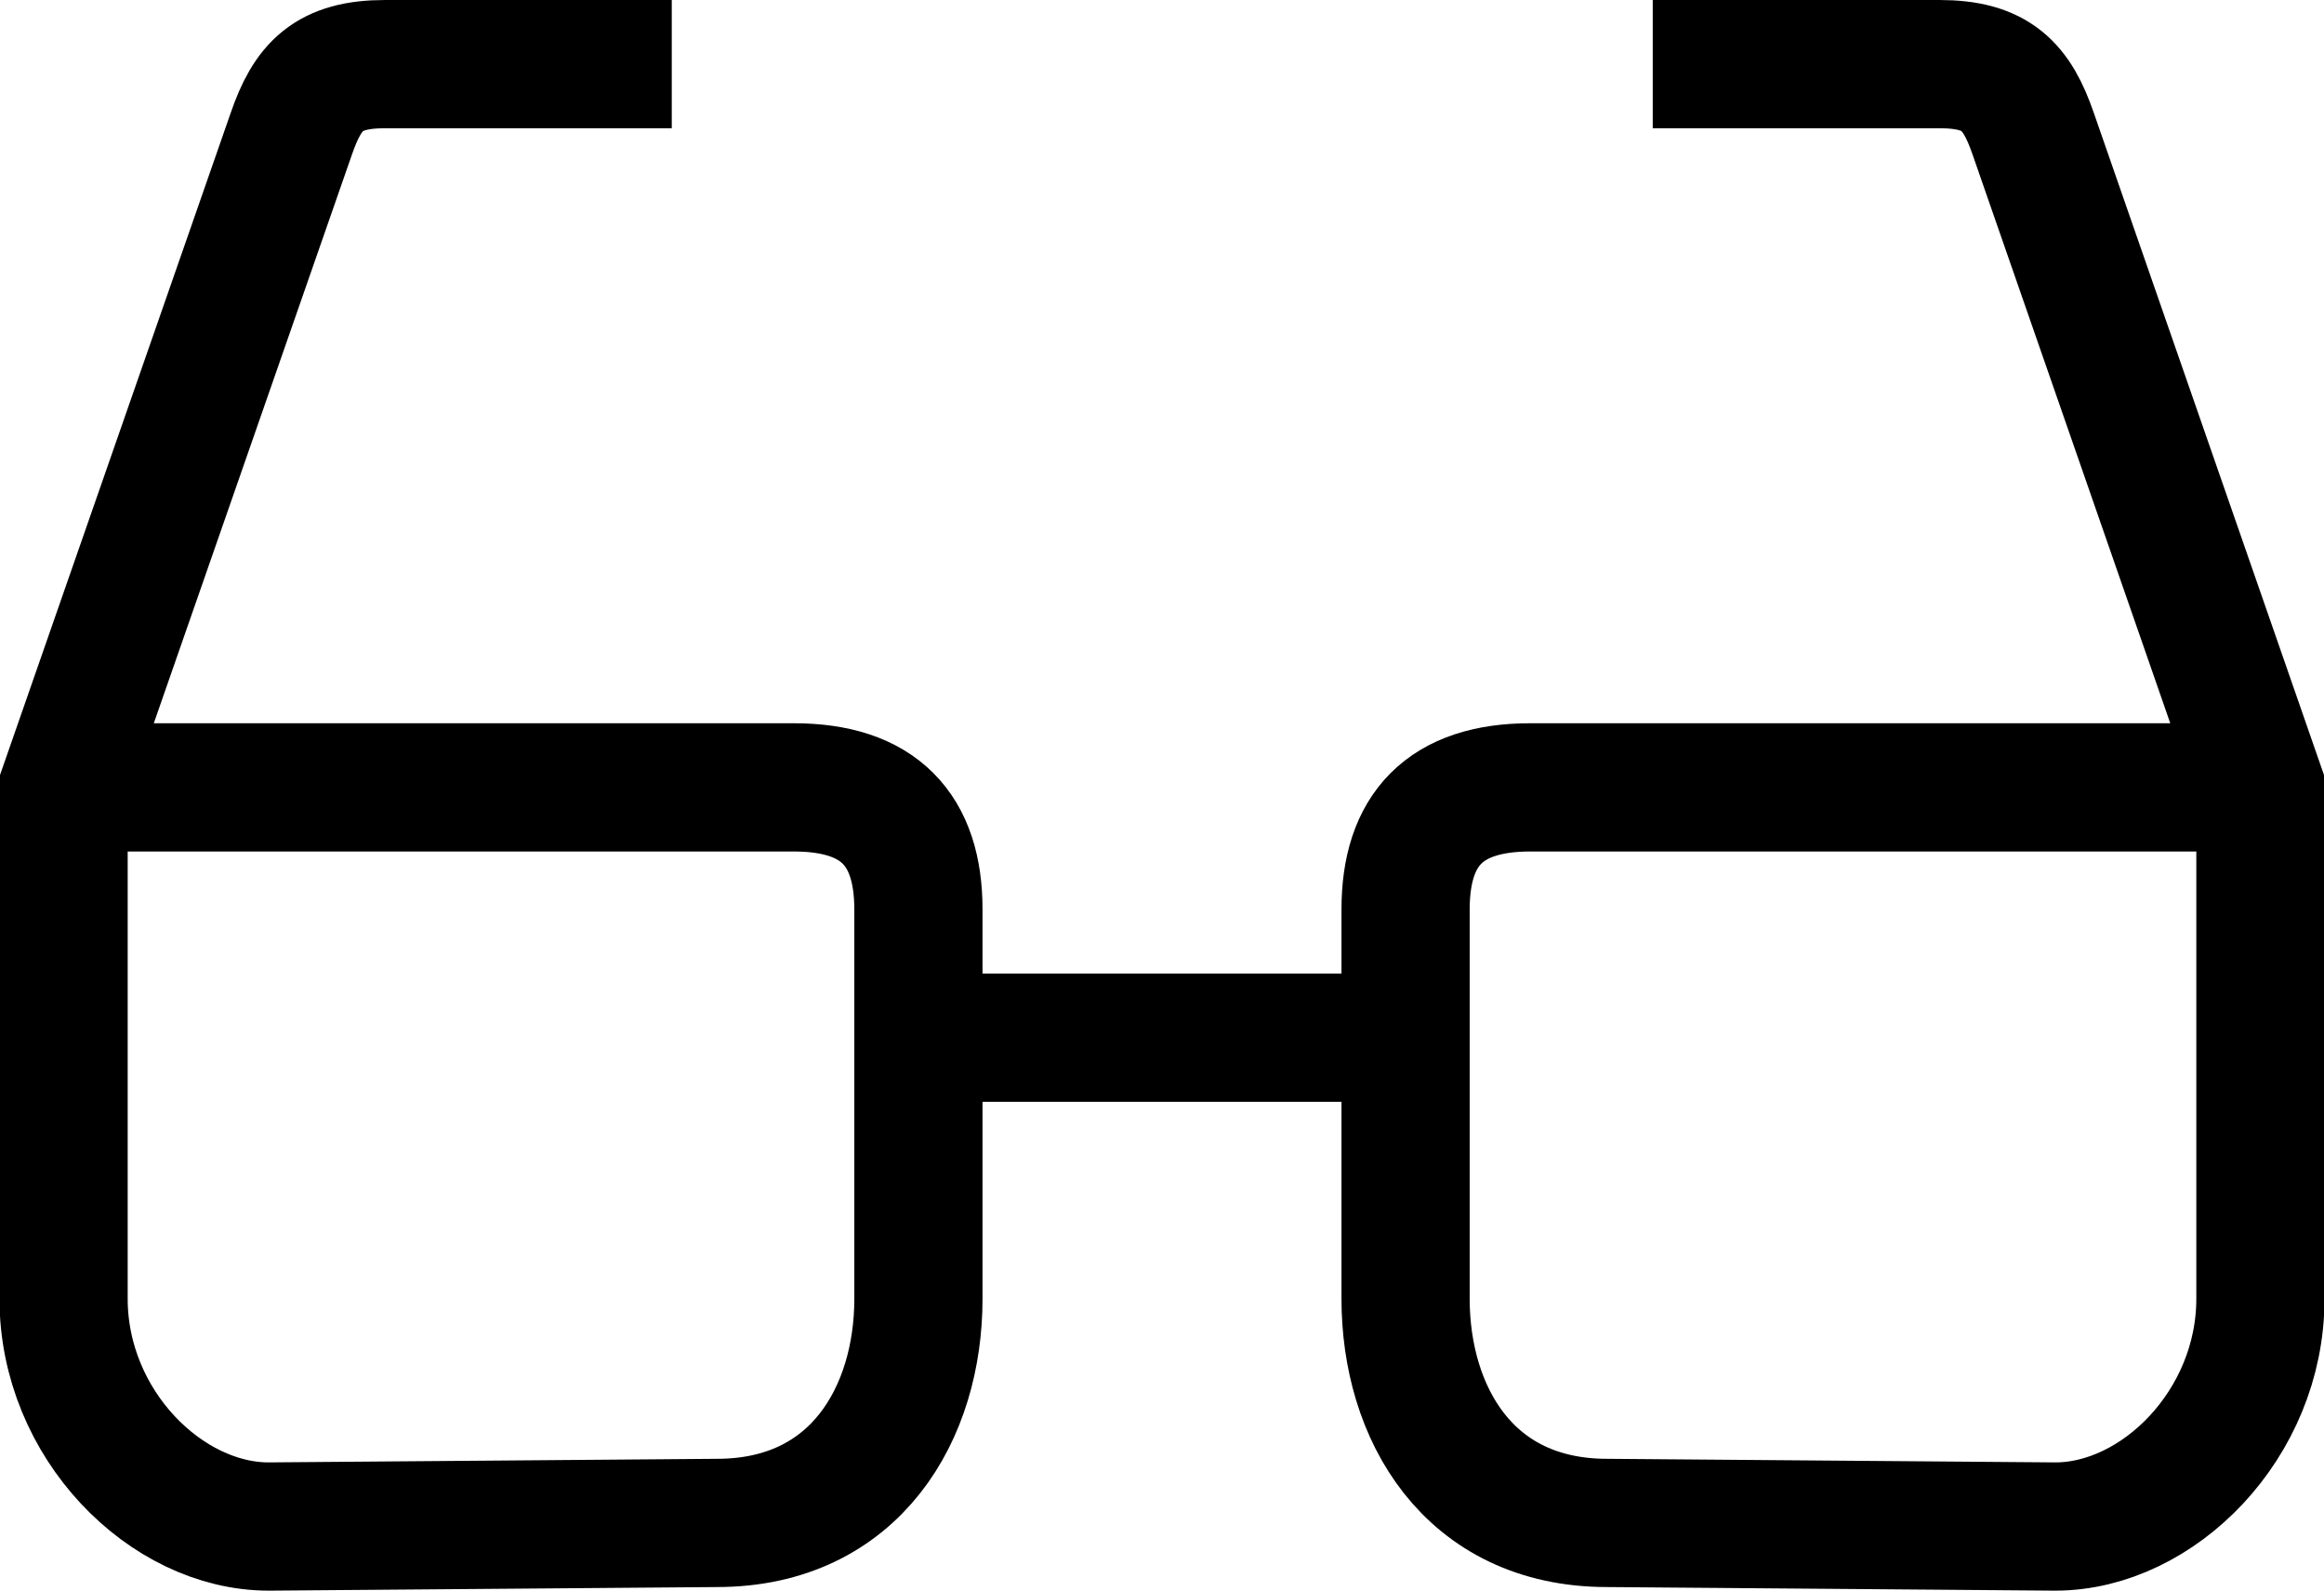
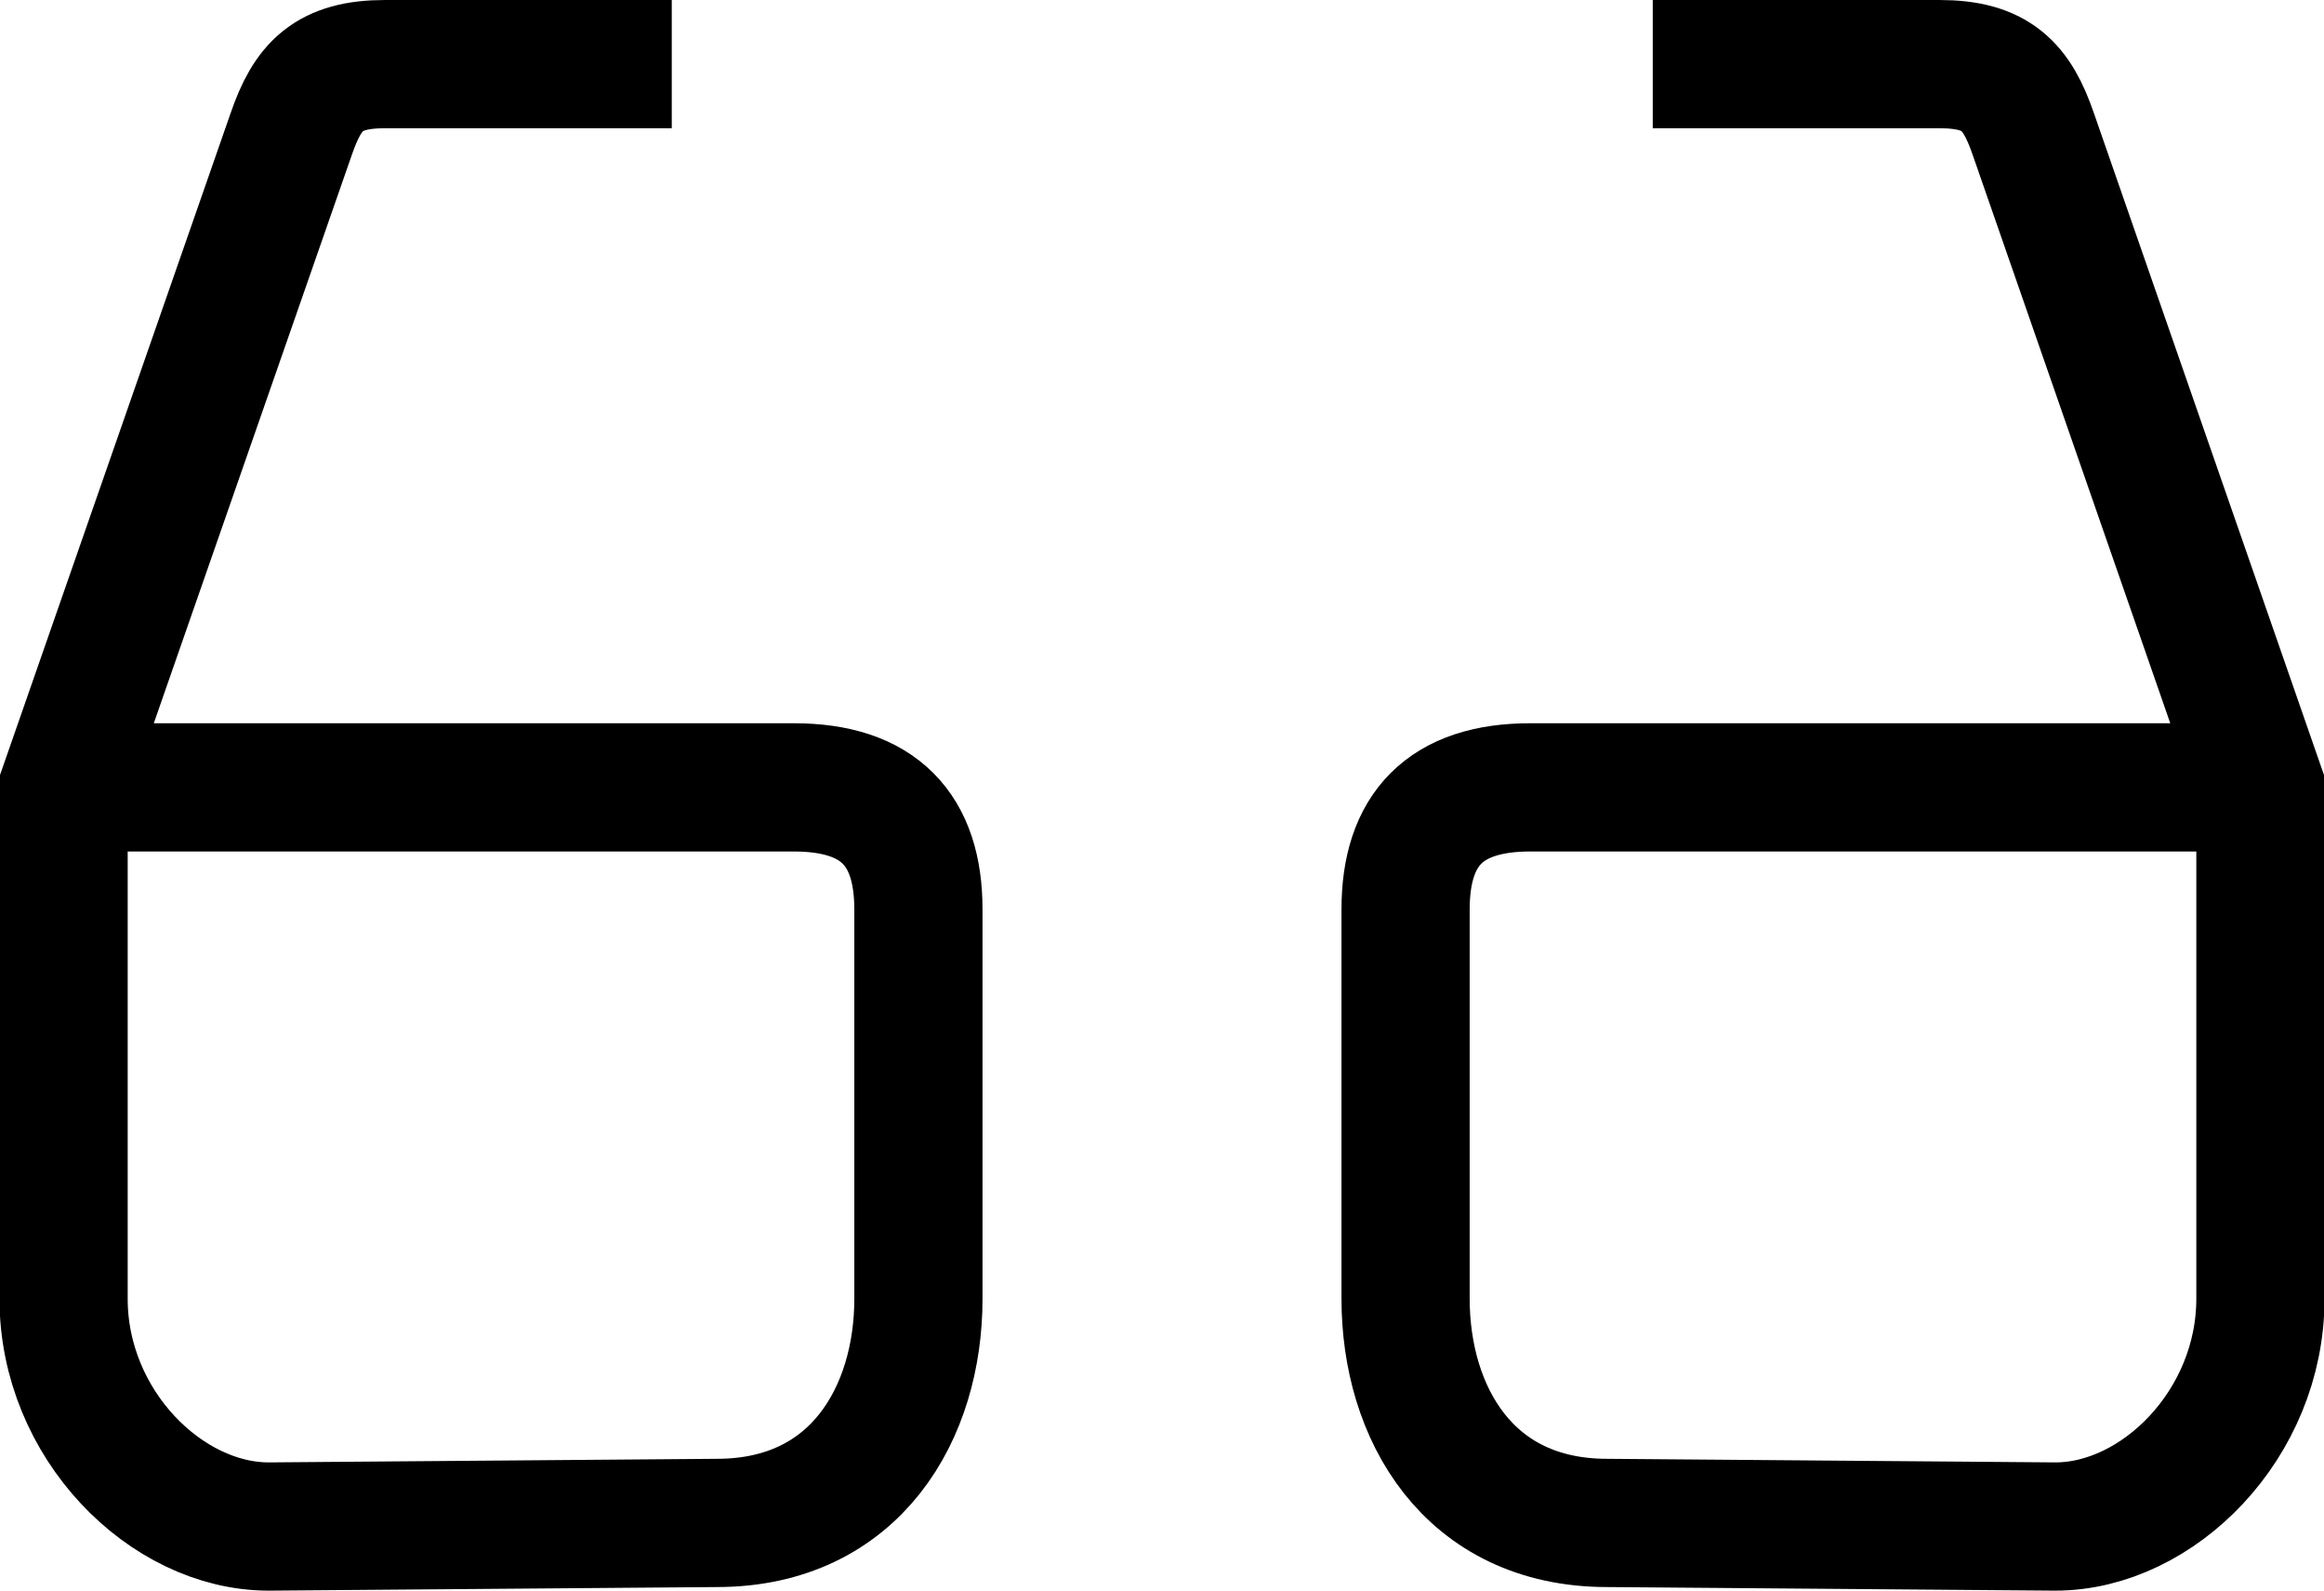
<svg xmlns="http://www.w3.org/2000/svg" id="Calque_2" data-name="Calque 2" viewBox="0 0 45.32 31.01">
  <defs>
    <style>
      .cls-1 {
        fill: none;
        stroke: #000;
        stroke-width: 2.5px;
      }
    </style>
  </defs>
  <g id="Calque_1-2" data-name="Calque 1">
    <g>
      <path class="cls-1" d="M1.25,15.35h14.23c1.66,0,2.43.82,2.43,2.38v7.59c0,2.22-1.22,4.37-3.93,4.37l-8.74.07c-2,0-4-1.99-4-4.44v-9.97L5.68,2.61c.32-.93.72-1.36,1.83-1.36h5.59" />
      <path class="cls-1" d="M44.07,15.35h-14.23c-1.66,0-2.43.82-2.43,2.38v7.59c0,2.22,1.22,4.37,3.93,4.37l8.74.07c2,0,4-1.99,4-4.44v-9.97s-4.43-12.74-4.43-12.74c-.32-.93-.72-1.36-1.83-1.36h-5.59" />
-       <line class="cls-1" x1="17.92" y1="20.23" x2="27.41" y2="20.23" />
    </g>
  </g>
</svg>